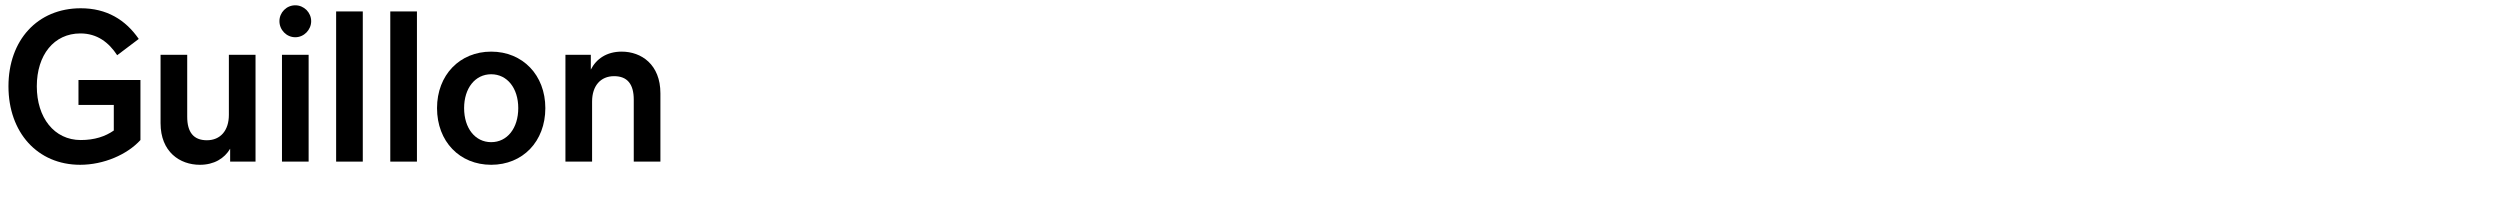
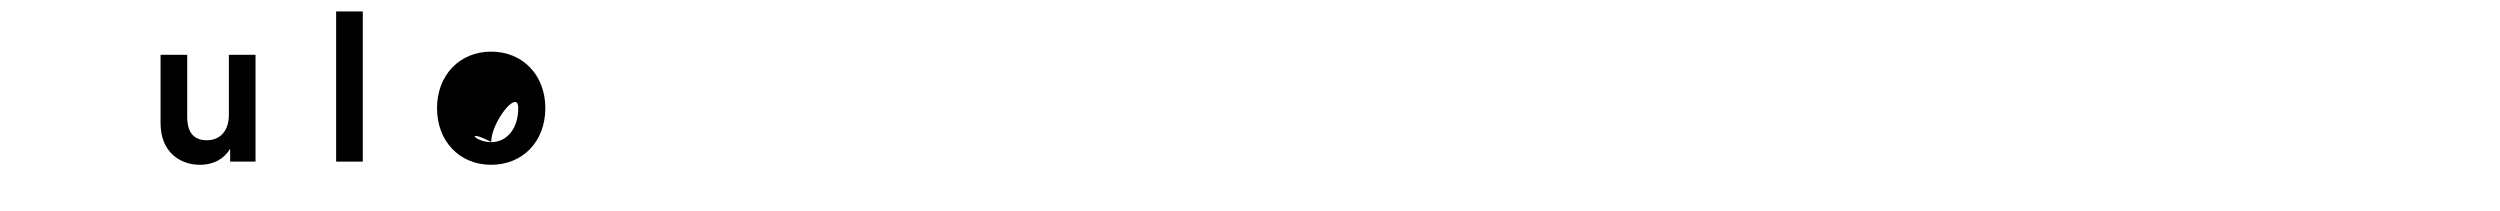
<svg xmlns="http://www.w3.org/2000/svg" version="1.1" x="0px" y="0px" viewBox="0 0 780 65.849" enable-background="new 0 0 780 65.849" xml:space="preserve">
  <g id="Layer_1">
    <g id="Hochelaga_8_">
-       <path d="M25.012,51.414c-13.331,0-22.372-10.098-22.372-24.484s9.041-24.352,22.57-24.352    c8.051,0,13.925,3.563,18.082,9.569l-6.731,5.081c-2.64-4.025-6.27-6.797-11.483-6.797    c-8.249,0-13.595,6.731-13.595,16.498c0,9.768,5.412,16.763,13.727,16.763    c4.29,0,7.655-1.122,10.295-2.97v-7.985h-11.021v-7.787h19.336v18.742    C39.663,48.246,32.337,51.414,25.012,51.414z" />
      <path d="M71.806,46.399c-1.782,3.036-5.016,5.016-9.437,5.016c-6.27,0-12.275-4.025-12.275-13.001    V17.097h8.315v19.337c0,4.817,1.979,7.325,6.137,7.325c4.224,0,6.863-3.036,6.863-7.92V17.097h8.315    v33.327h-7.919V46.399z" />
-       <path d="M92.135,1.654c2.706,0,4.95,2.244,4.95,4.949c0,2.706-2.244,5.016-4.95,5.016    c-2.772,0-4.95-2.31-4.95-5.016C87.185,3.899,89.363,1.654,92.135,1.654z M87.977,17.097h8.315    v33.327h-8.315V17.097z" />
      <path d="M104.873,3.568h8.315v46.855h-8.315V3.568z" />
-       <path d="M121.769,3.568h8.315v46.855h-8.315V3.568z" />
-       <path d="M153.249,16.108c9.833,0,16.895,7.325,16.895,17.62c0,10.427-7.062,17.687-16.895,17.687    c-9.834,0-16.895-7.26-16.895-17.687C136.354,23.433,143.416,16.108,153.249,16.108z M153.249,44.353    c5.016,0,8.447-4.355,8.447-10.625c0-6.203-3.432-10.56-8.447-10.56s-8.447,4.356-8.447,10.56    C144.802,39.997,148.233,44.353,153.249,44.353z" />
-       <path d="M184.731,50.424h-8.315V17.097h7.919v4.62c1.716-3.366,4.95-5.609,9.635-5.609    c6.137,0,12.077,4.025,12.077,13.001v21.315h-8.315V31.088c0-4.817-1.98-7.325-6.138-7.325    c-4.224,0-6.863,3.035-6.863,7.919V50.424z" />
+       <path d="M153.249,16.108c9.833,0,16.895,7.325,16.895,17.62c0,10.427-7.062,17.687-16.895,17.687    c-9.834,0-16.895-7.26-16.895-17.687C136.354,23.433,143.416,16.108,153.249,16.108z M153.249,44.353    c5.016,0,8.447-4.355,8.447-10.625s-8.447,4.356-8.447,10.56    C144.802,39.997,148.233,44.353,153.249,44.353z" />
    </g>
  </g>
  <g id="Layer_2" opacity="0.66">
</g>
</svg>